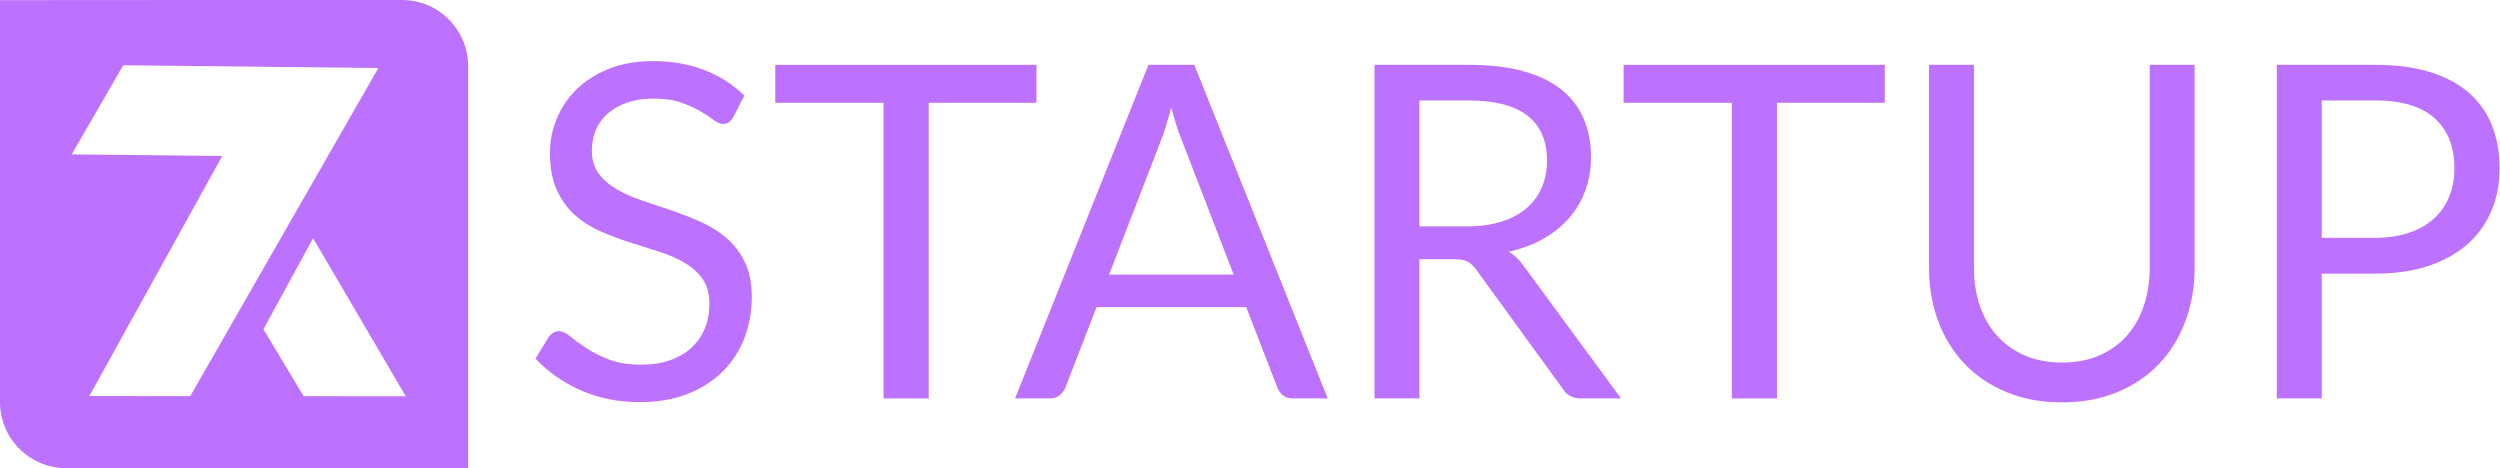
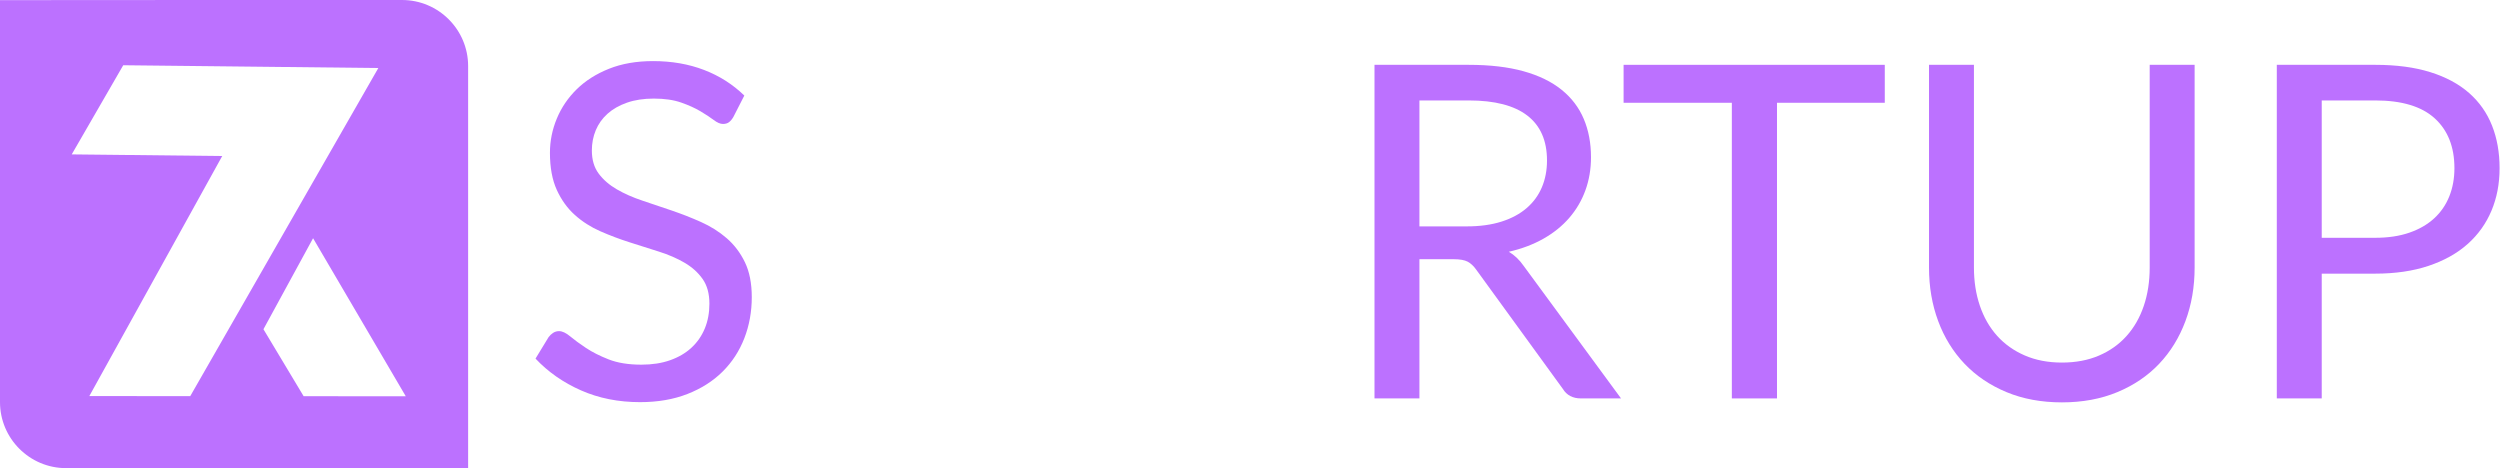
<svg xmlns="http://www.w3.org/2000/svg" width="100%" height="100%" viewBox="0 0 2791 523" version="1.1" xml:space="preserve" style="fill-rule:evenodd;clip-rule:evenodd;stroke-linejoin:round;stroke-miterlimit:2;">
  <g>
    <g>
      <path d="M818.756,130.589c-1.559,2.599 -3.205,4.548 -4.937,5.848c-1.733,1.299 -3.985,1.949 -6.758,1.949c-2.945,-0 -6.367,-1.473 -10.265,-4.418c-3.898,-2.946 -8.836,-6.194 -14.814,-9.746c-5.977,-3.552 -13.168,-6.801 -21.571,-9.746c-8.403,-2.945 -18.582,-4.418 -30.537,-4.418c-11.261,-0 -21.224,1.516 -29.887,4.548c-8.663,3.032 -15.896,7.147 -21.7,12.345c-5.805,5.198 -10.179,11.305 -13.125,18.322c-2.945,7.017 -4.418,14.597 -4.418,22.74c0,10.396 2.556,19.015 7.667,25.859c5.111,6.844 11.868,12.691 20.271,17.543c8.403,4.851 17.932,9.052 28.588,12.604c10.655,3.552 21.571,7.234 32.746,11.046c11.175,3.811 22.09,8.099 32.746,12.864c10.655,4.765 20.185,10.785 28.588,18.062c8.403,7.277 15.16,16.2 20.271,26.769c5.111,10.569 7.667,23.563 7.667,38.983c-0,16.287 -2.772,31.577 -8.317,45.871c-5.544,14.293 -13.644,26.725 -24.299,37.294c-10.656,10.568 -23.737,18.885 -39.244,24.949c-15.506,6.064 -33.135,9.096 -52.887,9.096c-24.083,0 -46.044,-4.375 -65.882,-13.124c-19.838,-8.75 -36.774,-20.575 -50.808,-35.475l14.554,-23.91c1.386,-1.906 3.075,-3.508 5.068,-4.808c1.992,-1.299 4.201,-1.949 6.627,-1.949c3.638,-0 7.796,1.949 12.474,5.847c4.678,3.899 10.526,8.187 17.543,12.865c7.017,4.678 15.507,8.966 25.469,12.864c9.962,3.899 22.134,5.848 36.514,5.848c11.955,-0 22.611,-1.646 31.967,-4.938c9.356,-3.292 17.282,-7.927 23.78,-13.904c6.497,-5.977 11.478,-13.124 14.943,-21.441c3.465,-8.316 5.198,-17.586 5.198,-27.808c-0,-11.262 -2.556,-20.488 -7.667,-27.678c-5.111,-7.19 -11.825,-13.211 -20.141,-18.062c-8.317,-4.852 -17.803,-8.967 -28.458,-12.345c-10.655,-3.379 -21.571,-6.844 -32.746,-10.396c-11.175,-3.551 -22.091,-7.666 -32.746,-12.344c-10.655,-4.678 -20.141,-10.742 -28.458,-18.193c-8.316,-7.45 -15.03,-16.762 -20.141,-27.938c-5.111,-11.175 -7.667,-24.992 -7.667,-41.452c0,-13.168 2.556,-25.902 7.667,-38.204c5.111,-12.301 12.518,-23.216 22.22,-32.746c9.703,-9.529 21.701,-17.152 35.995,-22.87c14.294,-5.717 30.71,-8.576 49.249,-8.576c20.791,-0 39.763,3.292 56.915,9.876c17.153,6.584 32.14,16.113 44.961,28.587l-12.215,23.91Z" style="fill:#bc71ff;fill-rule:nonzero;" />
-       <path d="M1157.13,72.374l-0,42.362l-120.329,-0l0,330.059l-50.418,-0l-0,-330.059l-120.849,-0l0,-42.362l291.596,0Z" style="fill:#bc71ff;fill-rule:nonzero;" />
-       <path d="M1482.25,444.795l-38.984,-0c-4.504,-0 -8.143,-1.126 -10.915,-3.379c-2.772,-2.252 -4.851,-5.111 -6.237,-8.576l-34.825,-89.922l-167.109,0l-34.825,89.922c-1.213,3.119 -3.292,5.891 -6.237,8.316c-2.946,2.426 -6.584,3.639 -10.916,3.639l-38.983,-0l148.916,-372.421l51.198,0l148.917,372.421Zm-244.036,-138.261l139.041,-0l-58.475,-151.515c-3.812,-9.356 -7.537,-21.051 -11.176,-35.085c-1.906,7.103 -3.768,13.644 -5.587,19.621c-1.819,5.978 -3.595,11.219 -5.328,15.724l-58.475,151.255Z" style="fill:#bc71ff;fill-rule:nonzero;" />
      <path d="M1584.65,289.381l-0,155.414l-50.159,-0l0,-372.421l105.255,0c23.564,0 43.921,2.382 61.074,7.147c17.153,4.765 31.317,11.652 42.492,20.661c11.175,9.01 19.448,19.882 24.819,32.616c5.371,12.735 8.057,26.985 8.057,42.752c-0,13.168 -2.079,25.469 -6.237,36.904c-4.159,11.435 -10.179,21.701 -18.063,30.797c-7.883,9.096 -17.499,16.849 -28.847,23.26c-11.349,6.411 -24.213,11.262 -38.594,14.554c6.237,3.638 11.782,8.923 16.633,15.853l108.634,147.877l-44.701,-0c-9.183,-0 -15.94,-3.552 -20.272,-10.656l-96.678,-133.063c-2.946,-4.158 -6.151,-7.147 -9.616,-8.966c-3.465,-1.819 -8.663,-2.729 -15.594,-2.729l-38.203,0Zm-0,-36.644l52.757,-0c14.727,-0 27.678,-1.776 38.854,-5.328c11.175,-3.552 20.531,-8.576 28.068,-15.073c7.536,-6.498 13.211,-14.251 17.022,-23.26c3.812,-9.01 5.718,-18.972 5.718,-29.888c-0,-22.177 -7.32,-38.896 -21.961,-50.158c-14.64,-11.262 -36.427,-16.893 -65.362,-16.893l-55.096,0l-0,140.6Z" style="fill:#bc71ff;fill-rule:nonzero;" />
      <path d="M2104.17,72.374l-0,42.362l-120.329,-0l0,330.059l-50.418,-0l-0,-330.059l-120.849,-0l0,-42.362l291.596,0Z" style="fill:#bc71ff;fill-rule:nonzero;" />
      <path d="M2301.94,404.772c15.42,-0 29.194,-2.599 41.322,-7.797c12.128,-5.198 22.394,-12.474 30.797,-21.83c8.403,-9.356 14.814,-20.532 19.232,-33.526c4.418,-12.995 6.627,-27.288 6.627,-42.882l0,-226.363l50.159,0l-0,226.363c-0,21.484 -3.422,41.409 -10.266,59.775c-6.844,18.365 -16.633,34.262 -29.367,47.689c-12.735,13.428 -28.285,23.953 -46.65,31.577c-18.366,7.623 -38.984,11.435 -61.854,11.435c-22.87,-0 -43.488,-3.812 -61.854,-11.435c-18.365,-7.624 -33.958,-18.149 -46.78,-31.577c-12.821,-13.427 -22.653,-29.324 -29.497,-47.689c-6.844,-18.366 -10.266,-38.291 -10.266,-59.775l0,-226.363l50.159,0l0,226.103c0,15.594 2.209,29.888 6.627,42.882c4.418,12.994 10.829,24.17 19.232,33.526c8.403,9.356 18.712,16.676 30.927,21.96c12.214,5.285 26.032,7.927 41.452,7.927Z" style="fill:#bc71ff;fill-rule:nonzero;" />
      <path d="M2591.98,305.494l-0,139.301l-50.159,-0l0,-372.421l109.933,0c23.564,0 44.051,2.729 61.464,8.187c17.413,5.457 31.836,13.211 43.272,23.26c11.435,10.049 19.968,22.177 25.599,36.384c5.631,14.207 8.446,30.061 8.446,47.56c-0,17.326 -3.032,33.179 -9.096,47.559c-6.064,14.381 -14.944,26.769 -26.639,37.164c-11.695,10.396 -26.205,18.496 -43.531,24.3c-17.326,5.804 -37.164,8.706 -59.515,8.706l-59.774,0Zm-0,-40.023l59.774,0c14.381,0 27.072,-1.905 38.074,-5.717c11.002,-3.812 20.228,-9.139 27.678,-15.983c7.45,-6.844 13.081,-15.03 16.893,-24.56c3.812,-9.529 5.718,-20.011 5.718,-31.446c-0,-23.737 -7.321,-42.276 -21.961,-55.616c-14.64,-13.341 -36.774,-20.012 -66.402,-20.012l-59.774,0l-0,153.334Z" style="fill:#bc71ff;fill-rule:nonzero;" />
    </g>
    <path d="M522.621,73.789c-0,-40.723 -33.062,-73.784 -73.785,-73.784c0,-0 -448.836,-0.045 -448.836,0.145l0,448.691c0,40.723 33.062,73.784 73.785,73.784c-0,0 448.629,0.466 448.836,0.26l-0,-449.096Zm-183.636,368.547l-44.876,-74.786l55.405,-101.591l103.485,176.44l-114.014,-0.063Zm83.167,-366.205l0.106,0.002l-209.884,366.149l-112.631,-0.135l148.347,-267.952l-168.003,-1.833l57.489,-99.521l284.681,3.109l-0.105,0.181Z" style="fill:#bc71ff;" />
  </g>
</svg>